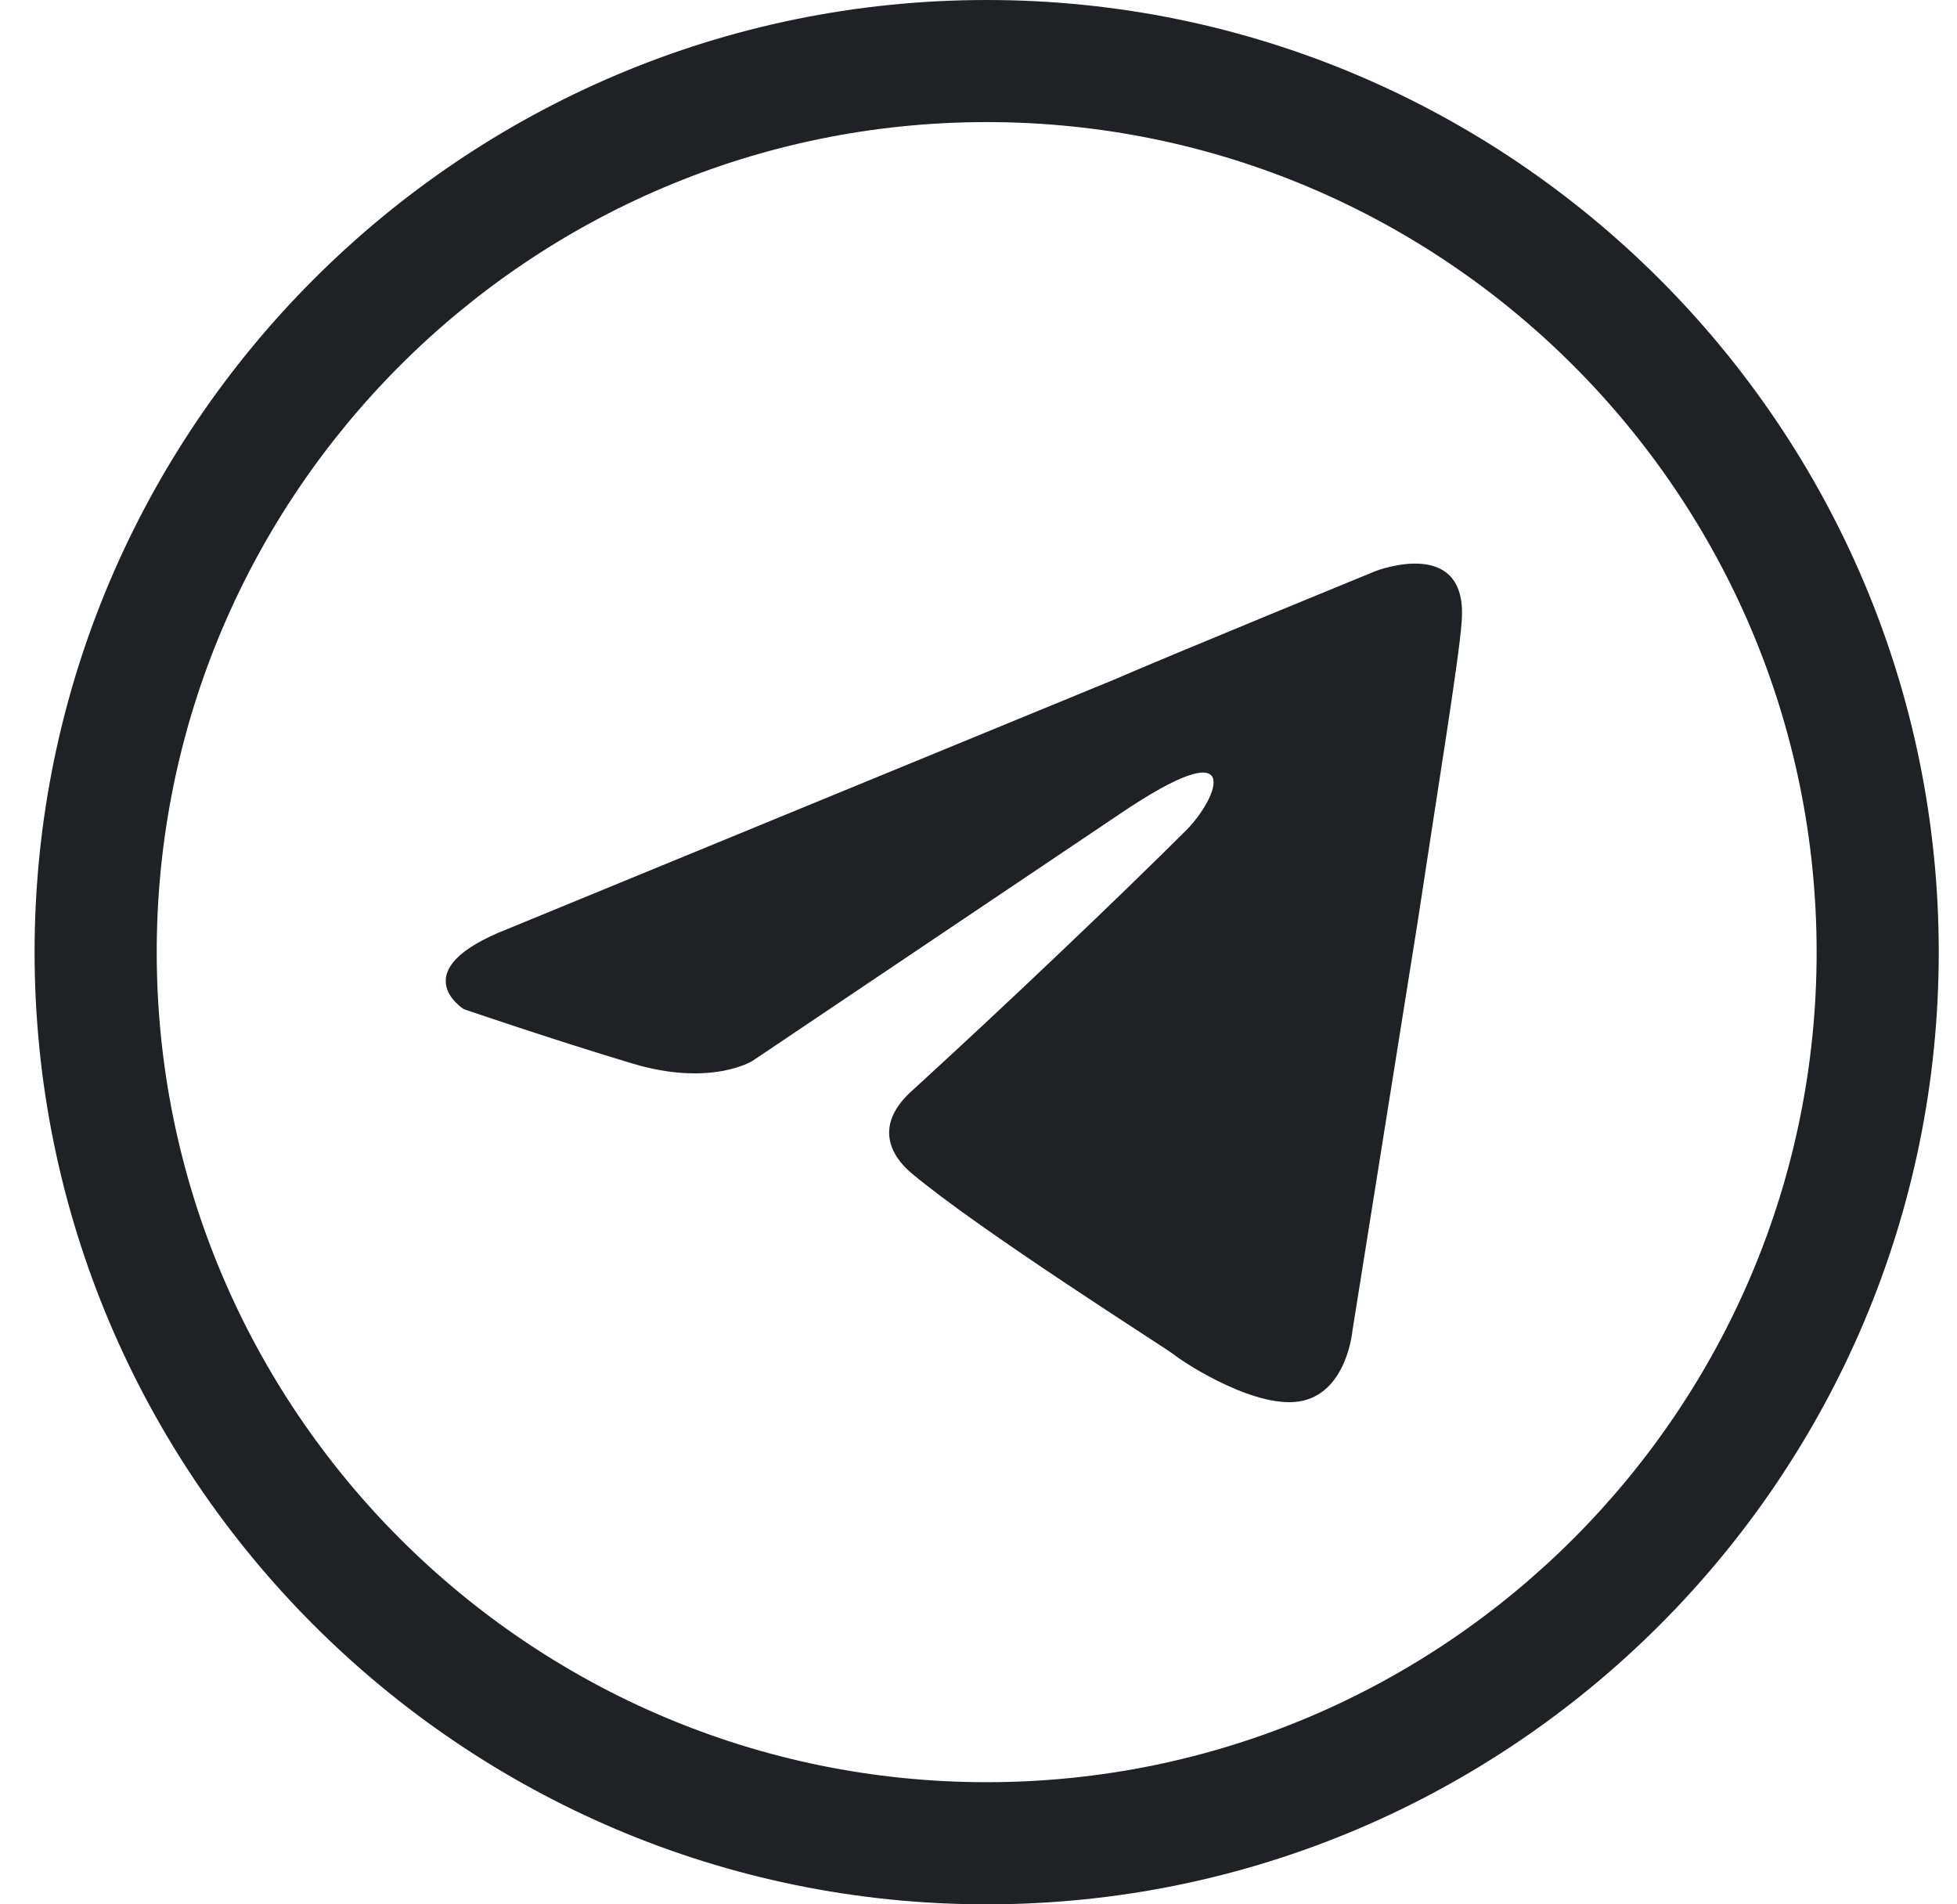
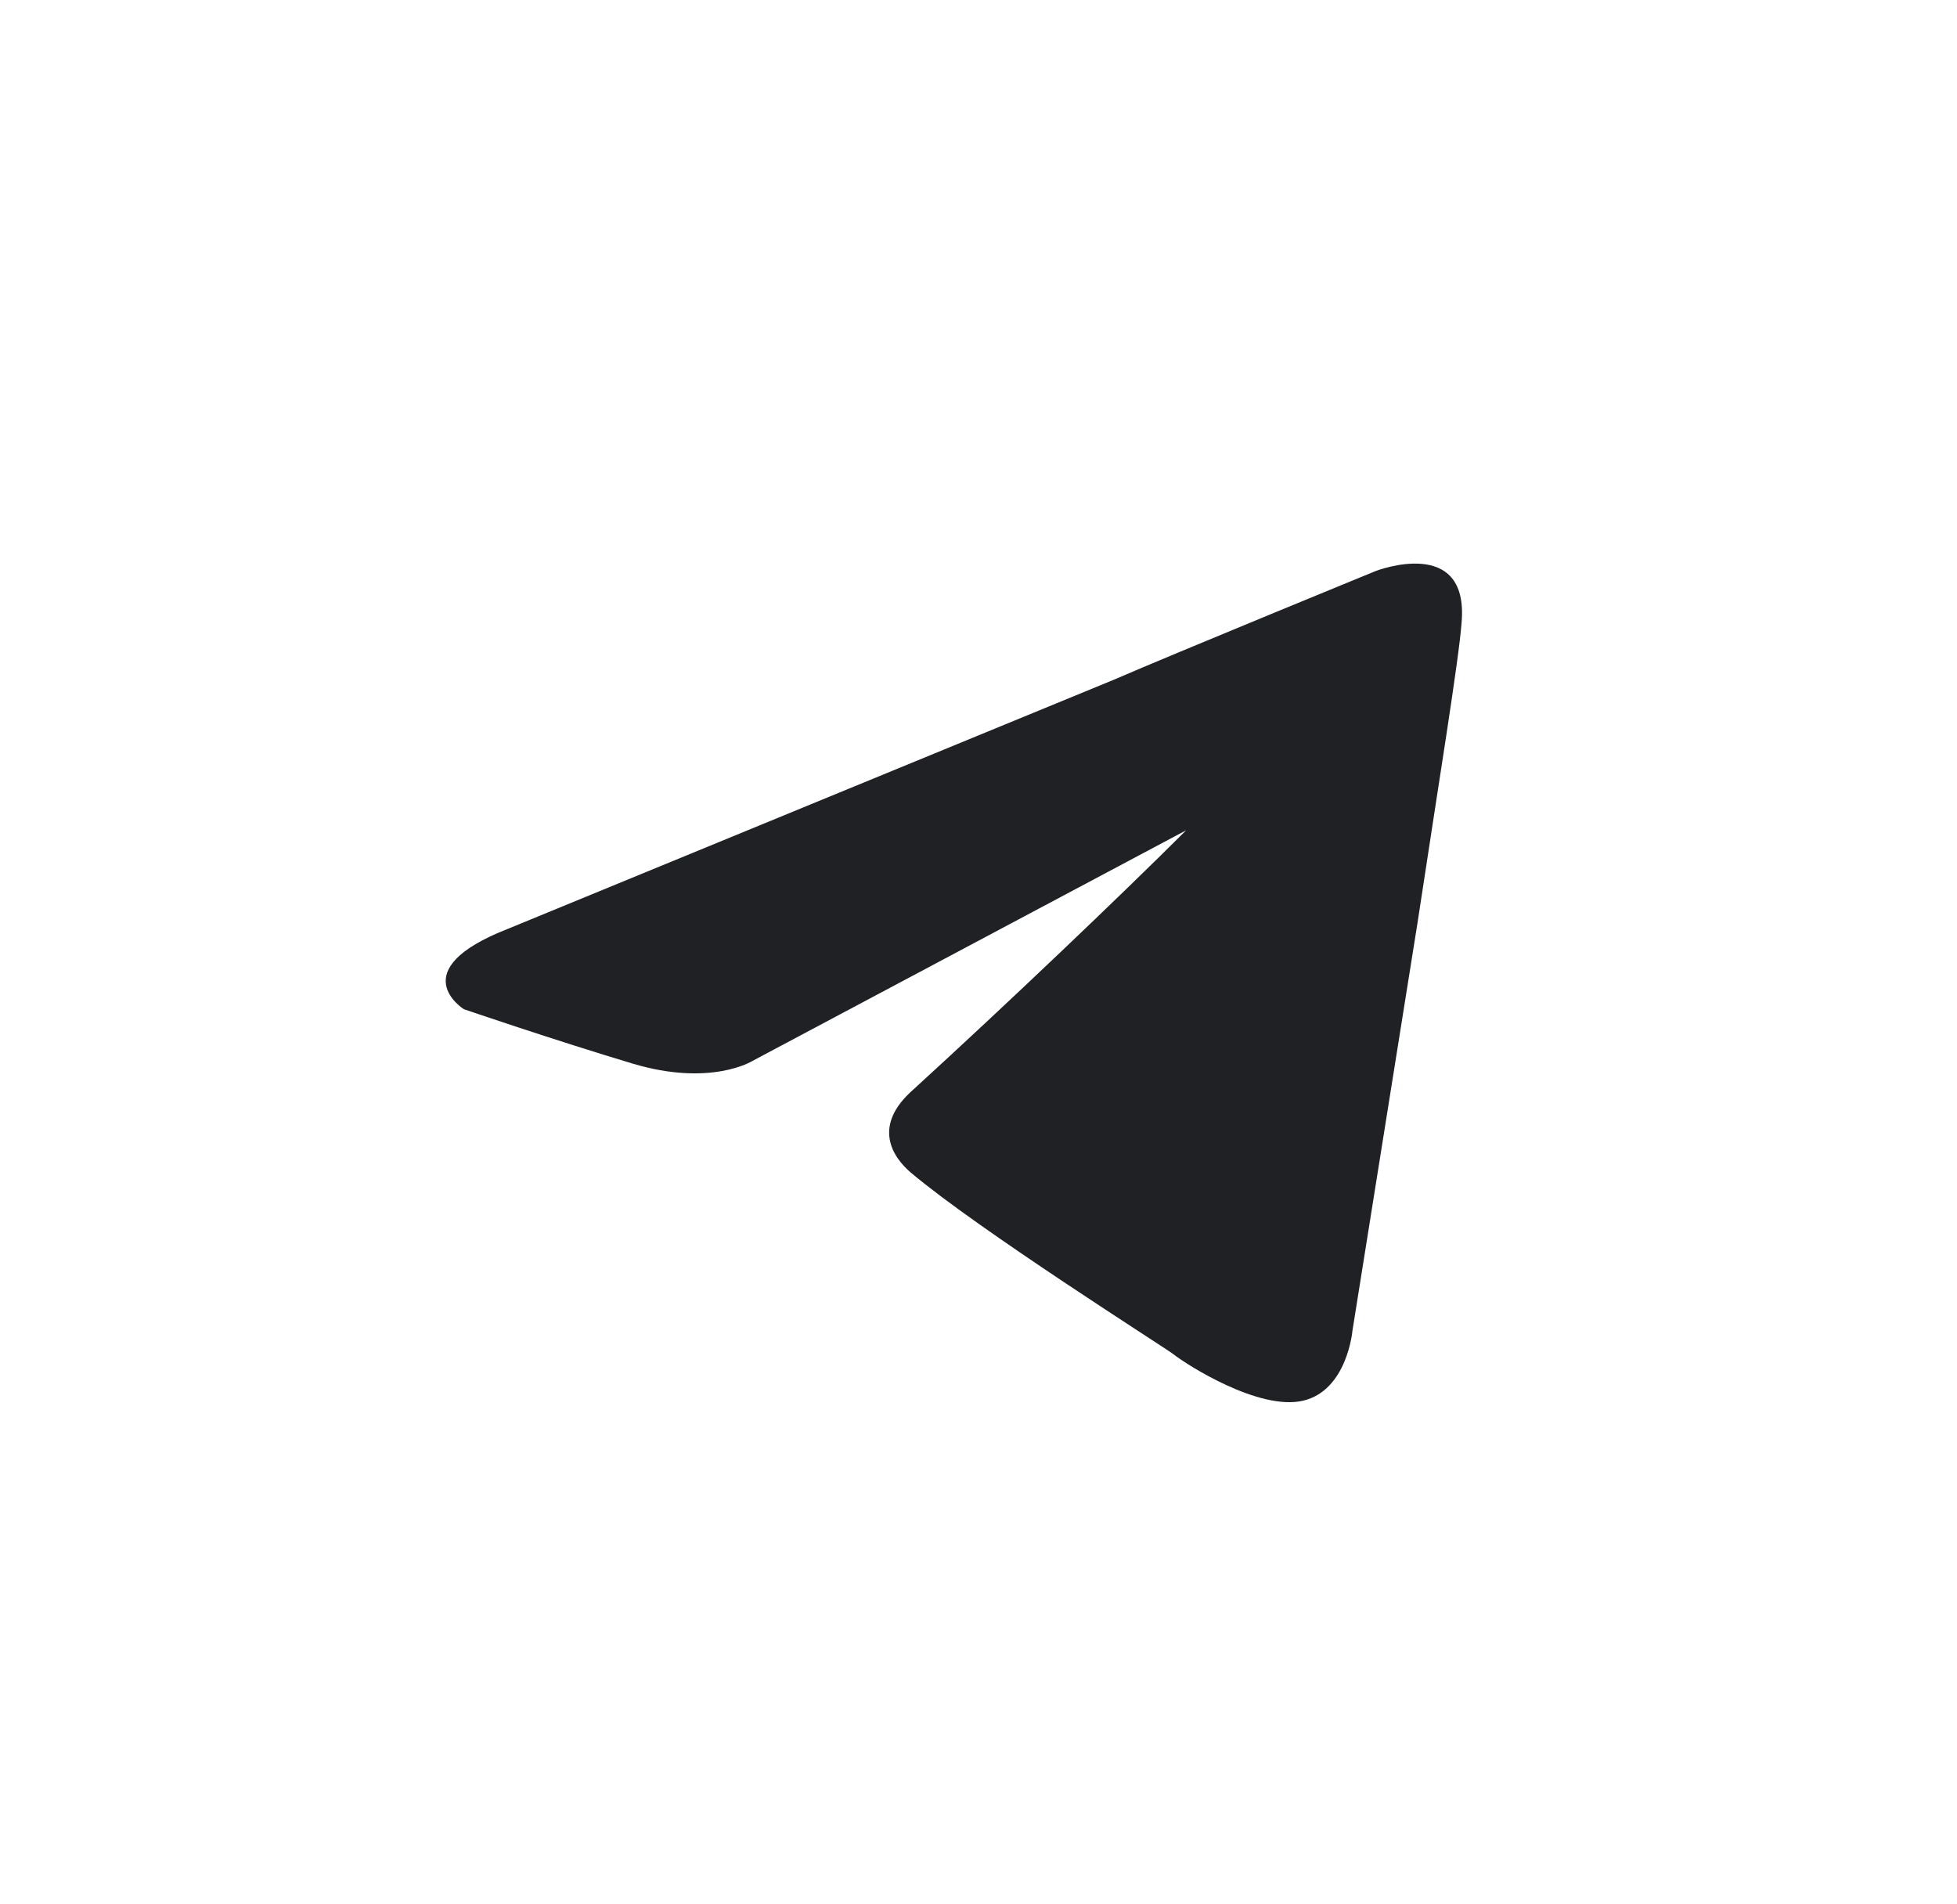
<svg xmlns="http://www.w3.org/2000/svg" width="37" height="36" viewBox="0 0 37 36" fill="none">
-   <path d="M18.655 0C8.729 0 0.654 8.075 0.654 18C0.654 27.925 8.729 36 18.655 36C28.58 36 36.655 27.925 36.655 18C36.655 8.075 28.58 0 18.655 0ZM18.655 33.691C10.002 33.691 2.963 26.652 2.963 18C2.963 9.347 10.002 2.308 18.655 2.308C27.307 2.308 34.346 9.347 34.346 18C34.346 26.652 27.307 33.691 18.655 33.691Z" fill="#202125" />
-   <path d="M9.605 17.558L21.051 12.853C22.181 12.363 26.012 10.794 26.012 10.794C26.012 10.794 27.781 10.108 27.633 11.775C27.584 12.461 27.191 14.863 26.798 17.46L25.57 25.156C25.57 25.156 25.472 26.283 24.637 26.479C23.802 26.675 22.426 25.793 22.181 25.597C21.984 25.45 18.496 23.244 17.219 22.166C16.875 21.872 16.482 21.284 17.268 20.597C19.037 18.98 21.149 16.97 22.426 15.696C23.016 15.108 23.605 13.735 21.149 15.402L14.223 20.058C14.223 20.058 13.437 20.548 11.963 20.107C10.489 19.666 8.77 19.078 8.77 19.078C8.77 19.078 7.591 18.343 9.605 17.558Z" fill="#202125" />
+   <path d="M9.605 17.558L21.051 12.853C22.181 12.363 26.012 10.794 26.012 10.794C26.012 10.794 27.781 10.108 27.633 11.775C27.584 12.461 27.191 14.863 26.798 17.46L25.57 25.156C25.57 25.156 25.472 26.283 24.637 26.479C23.802 26.675 22.426 25.793 22.181 25.597C21.984 25.45 18.496 23.244 17.219 22.166C16.875 21.872 16.482 21.284 17.268 20.597C19.037 18.98 21.149 16.97 22.426 15.696L14.223 20.058C14.223 20.058 13.437 20.548 11.963 20.107C10.489 19.666 8.77 19.078 8.77 19.078C8.77 19.078 7.591 18.343 9.605 17.558Z" fill="#202125" />
</svg>